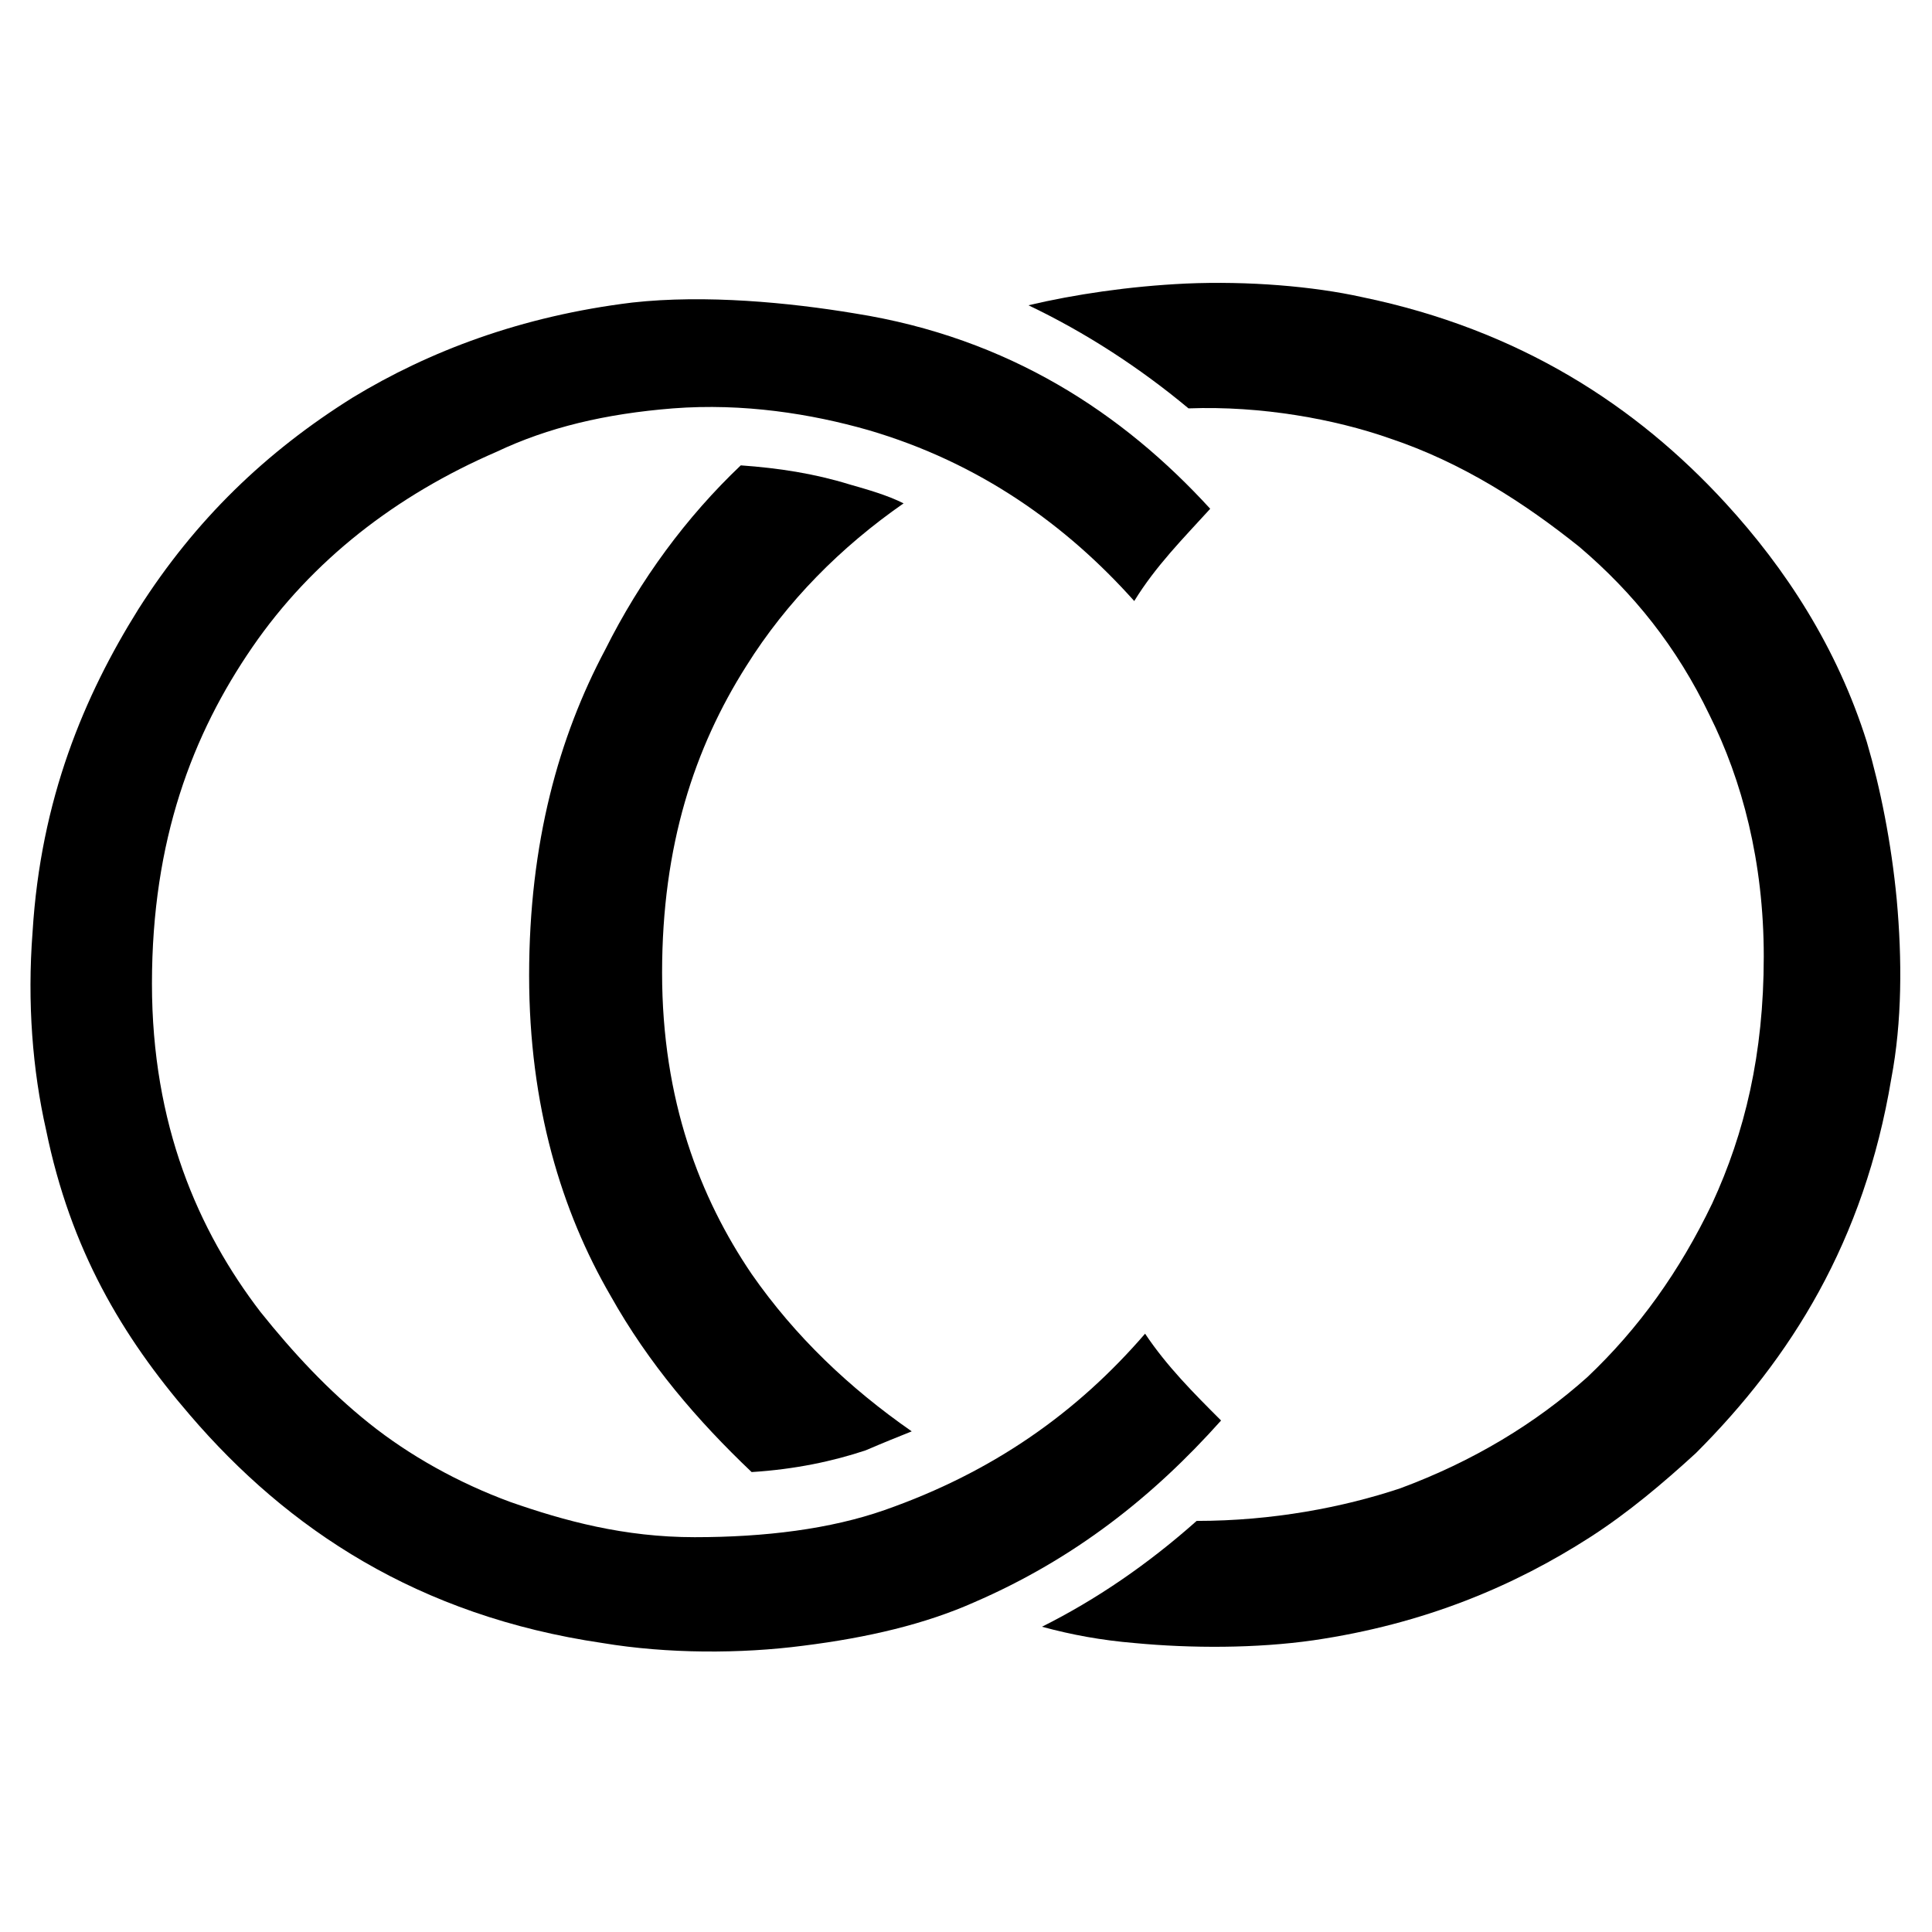
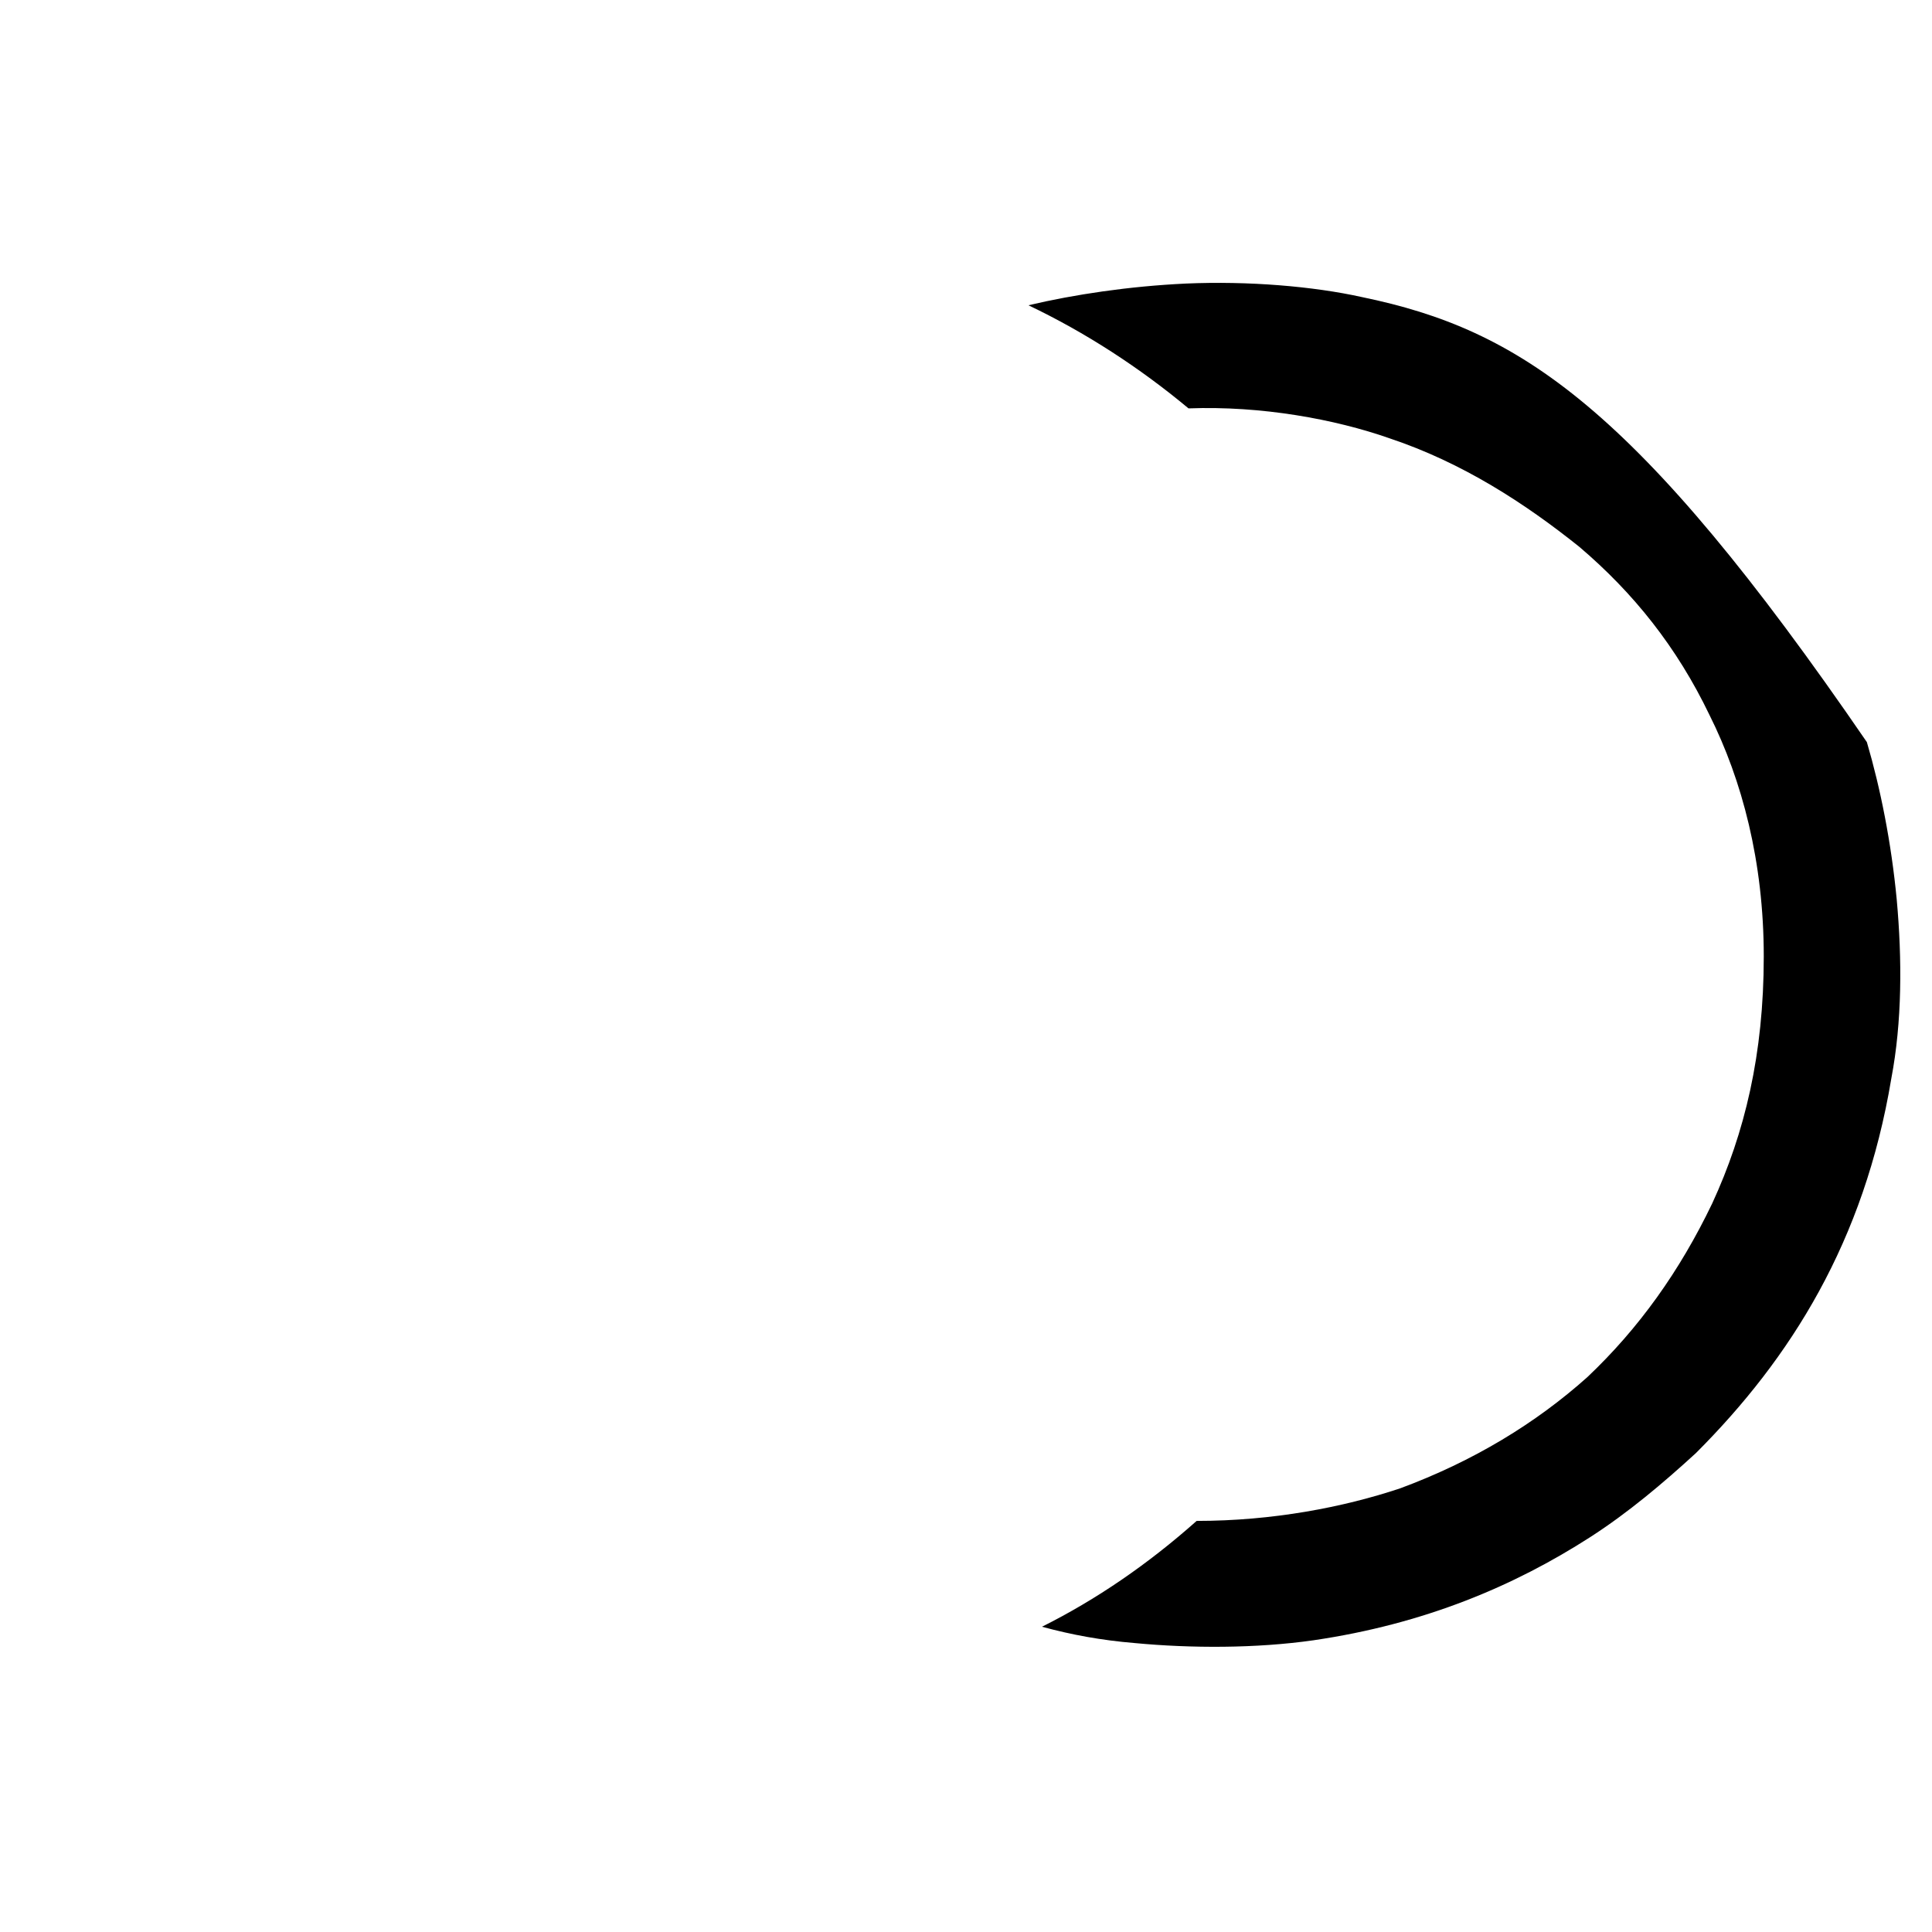
<svg xmlns="http://www.w3.org/2000/svg" width="1em" height="1em" viewBox="0 0 71.2 52.5" class="logo-collapse" fill="currentColor">
-   <path class="st0" d="M44.6,9.4c-1,1.1-2,2.1-2.8,3.4C39.3,10,36.1,7.7,32,6.5c-2.1-0.6-4.6-1-7.2-0.8c-2.5,0.2-4.6,0.7-6.5,1.6     c-3.7,1.6-6.8,4-9,7.2s-3.7,7.1-3.7,12.4c0,5.2,1.7,9.1,4,12.1c1.2,1.5,2.5,2.9,4,4.1c1.5,1.2,3.3,2.2,5.2,2.9     c2,0.7,4.2,1.3,6.8,1.3s5-0.3,7-1c4-1.4,7.1-3.6,9.6-6.5c0.8,1.2,1.8,2.2,2.8,3.2c-2.5,2.8-5.4,5.1-9.1,6.7     c-1.8,0.8-3.9,1.3-6.3,1.6c-2.3,0.3-5,0.3-7.4-0.1c-6.8-1-11.6-4.2-15.2-8.4c-2.5-2.9-4.4-6.1-5.3-10.5c-0.5-2.2-0.7-4.7-0.5-7.3     c0.3-4.9,1.9-8.7,3.9-11.9C7.2,9.8,9.8,7.3,13,5.3c2.8-1.7,6.2-3,10.3-3.5c2.7-0.3,5.8,0,8.2,0.4C37.2,3.1,41.4,5.9,44.6,9.4z" />
  <g>
-     <path class="st0" d="M33.6,43.4c-2.3-1.6-4.3-3.5-5.9-5.8c-1.9-2.8-3.3-6.4-3.3-11.1s1.2-8.3,3.1-11.3c1.5-2.4,3.5-4.4,5.8-6       c-0.6-0.3-1.3-0.5-2-0.7c-1.3-0.4-2.6-0.6-4-0.7c-2,1.9-3.7,4.2-5,6.8c-1.7,3.2-2.8,7.1-2.8,12c0,4.8,1.2,8.7,3,11.8       c1.4,2.5,3.2,4.6,5.2,6.5c1.6-0.1,3-0.4,4.2-0.8C32.6,43.8,33.1,43.6,33.6,43.4z" />
-     <path class="st0" d="M69.9,23.8c-0.2-2.1-0.6-4.1-1.1-5.8c-1.1-3.5-3-6.4-5.2-8.8C60.3,5.6,56,2.8,50.2,1.6       c-1.8-0.4-4.2-0.6-6.5-0.5c-2.1,0.1-4.1,0.4-5.8,0.8c2.1,1,4.1,2.3,5.9,3.8c2.7-0.1,5.4,0.4,7.4,1.1c2.7,0.9,5,2.4,7,4       c2,1.7,3.6,3.7,4.8,6.2c1.2,2.4,2,5.4,2,8.9c0,3.6-0.7,6.5-1.9,9.1c-1.2,2.5-2.7,4.6-4.6,6.4c-1.9,1.7-4.2,3.1-6.9,4.1       c-2.1,0.7-4.7,1.2-7.5,1.2c-1.8,1.6-3.7,2.9-5.7,3.9c1.1,0.3,2.2,0.5,3.4,0.6c2.1,0.2,4.5,0.2,6.6-0.1c4.1-0.6,7.4-2,10.2-3.8       c1.4-0.9,2.7-2,3.9-3.1c3.5-3.5,6.2-7.8,7.2-13.8C70.1,28.3,70.1,26,69.9,23.8z" />
+     <path class="st0" d="M69.9,23.8c-0.2-2.1-0.6-4.1-1.1-5.8C60.3,5.6,56,2.8,50.2,1.6       c-1.8-0.4-4.2-0.6-6.5-0.5c-2.1,0.1-4.1,0.4-5.8,0.8c2.1,1,4.1,2.3,5.9,3.8c2.7-0.1,5.4,0.4,7.4,1.1c2.7,0.9,5,2.4,7,4       c2,1.7,3.6,3.7,4.8,6.2c1.2,2.4,2,5.4,2,8.9c0,3.6-0.7,6.5-1.9,9.1c-1.2,2.5-2.7,4.6-4.6,6.4c-1.9,1.7-4.2,3.1-6.9,4.1       c-2.1,0.7-4.7,1.2-7.5,1.2c-1.8,1.6-3.7,2.9-5.7,3.9c1.1,0.3,2.2,0.5,3.4,0.6c2.1,0.2,4.5,0.2,6.6-0.1c4.1-0.6,7.4-2,10.2-3.8       c1.4-0.9,2.7-2,3.9-3.1c3.5-3.5,6.2-7.8,7.2-13.8C70.1,28.3,70.1,26,69.9,23.8z" />
  </g>
</svg>